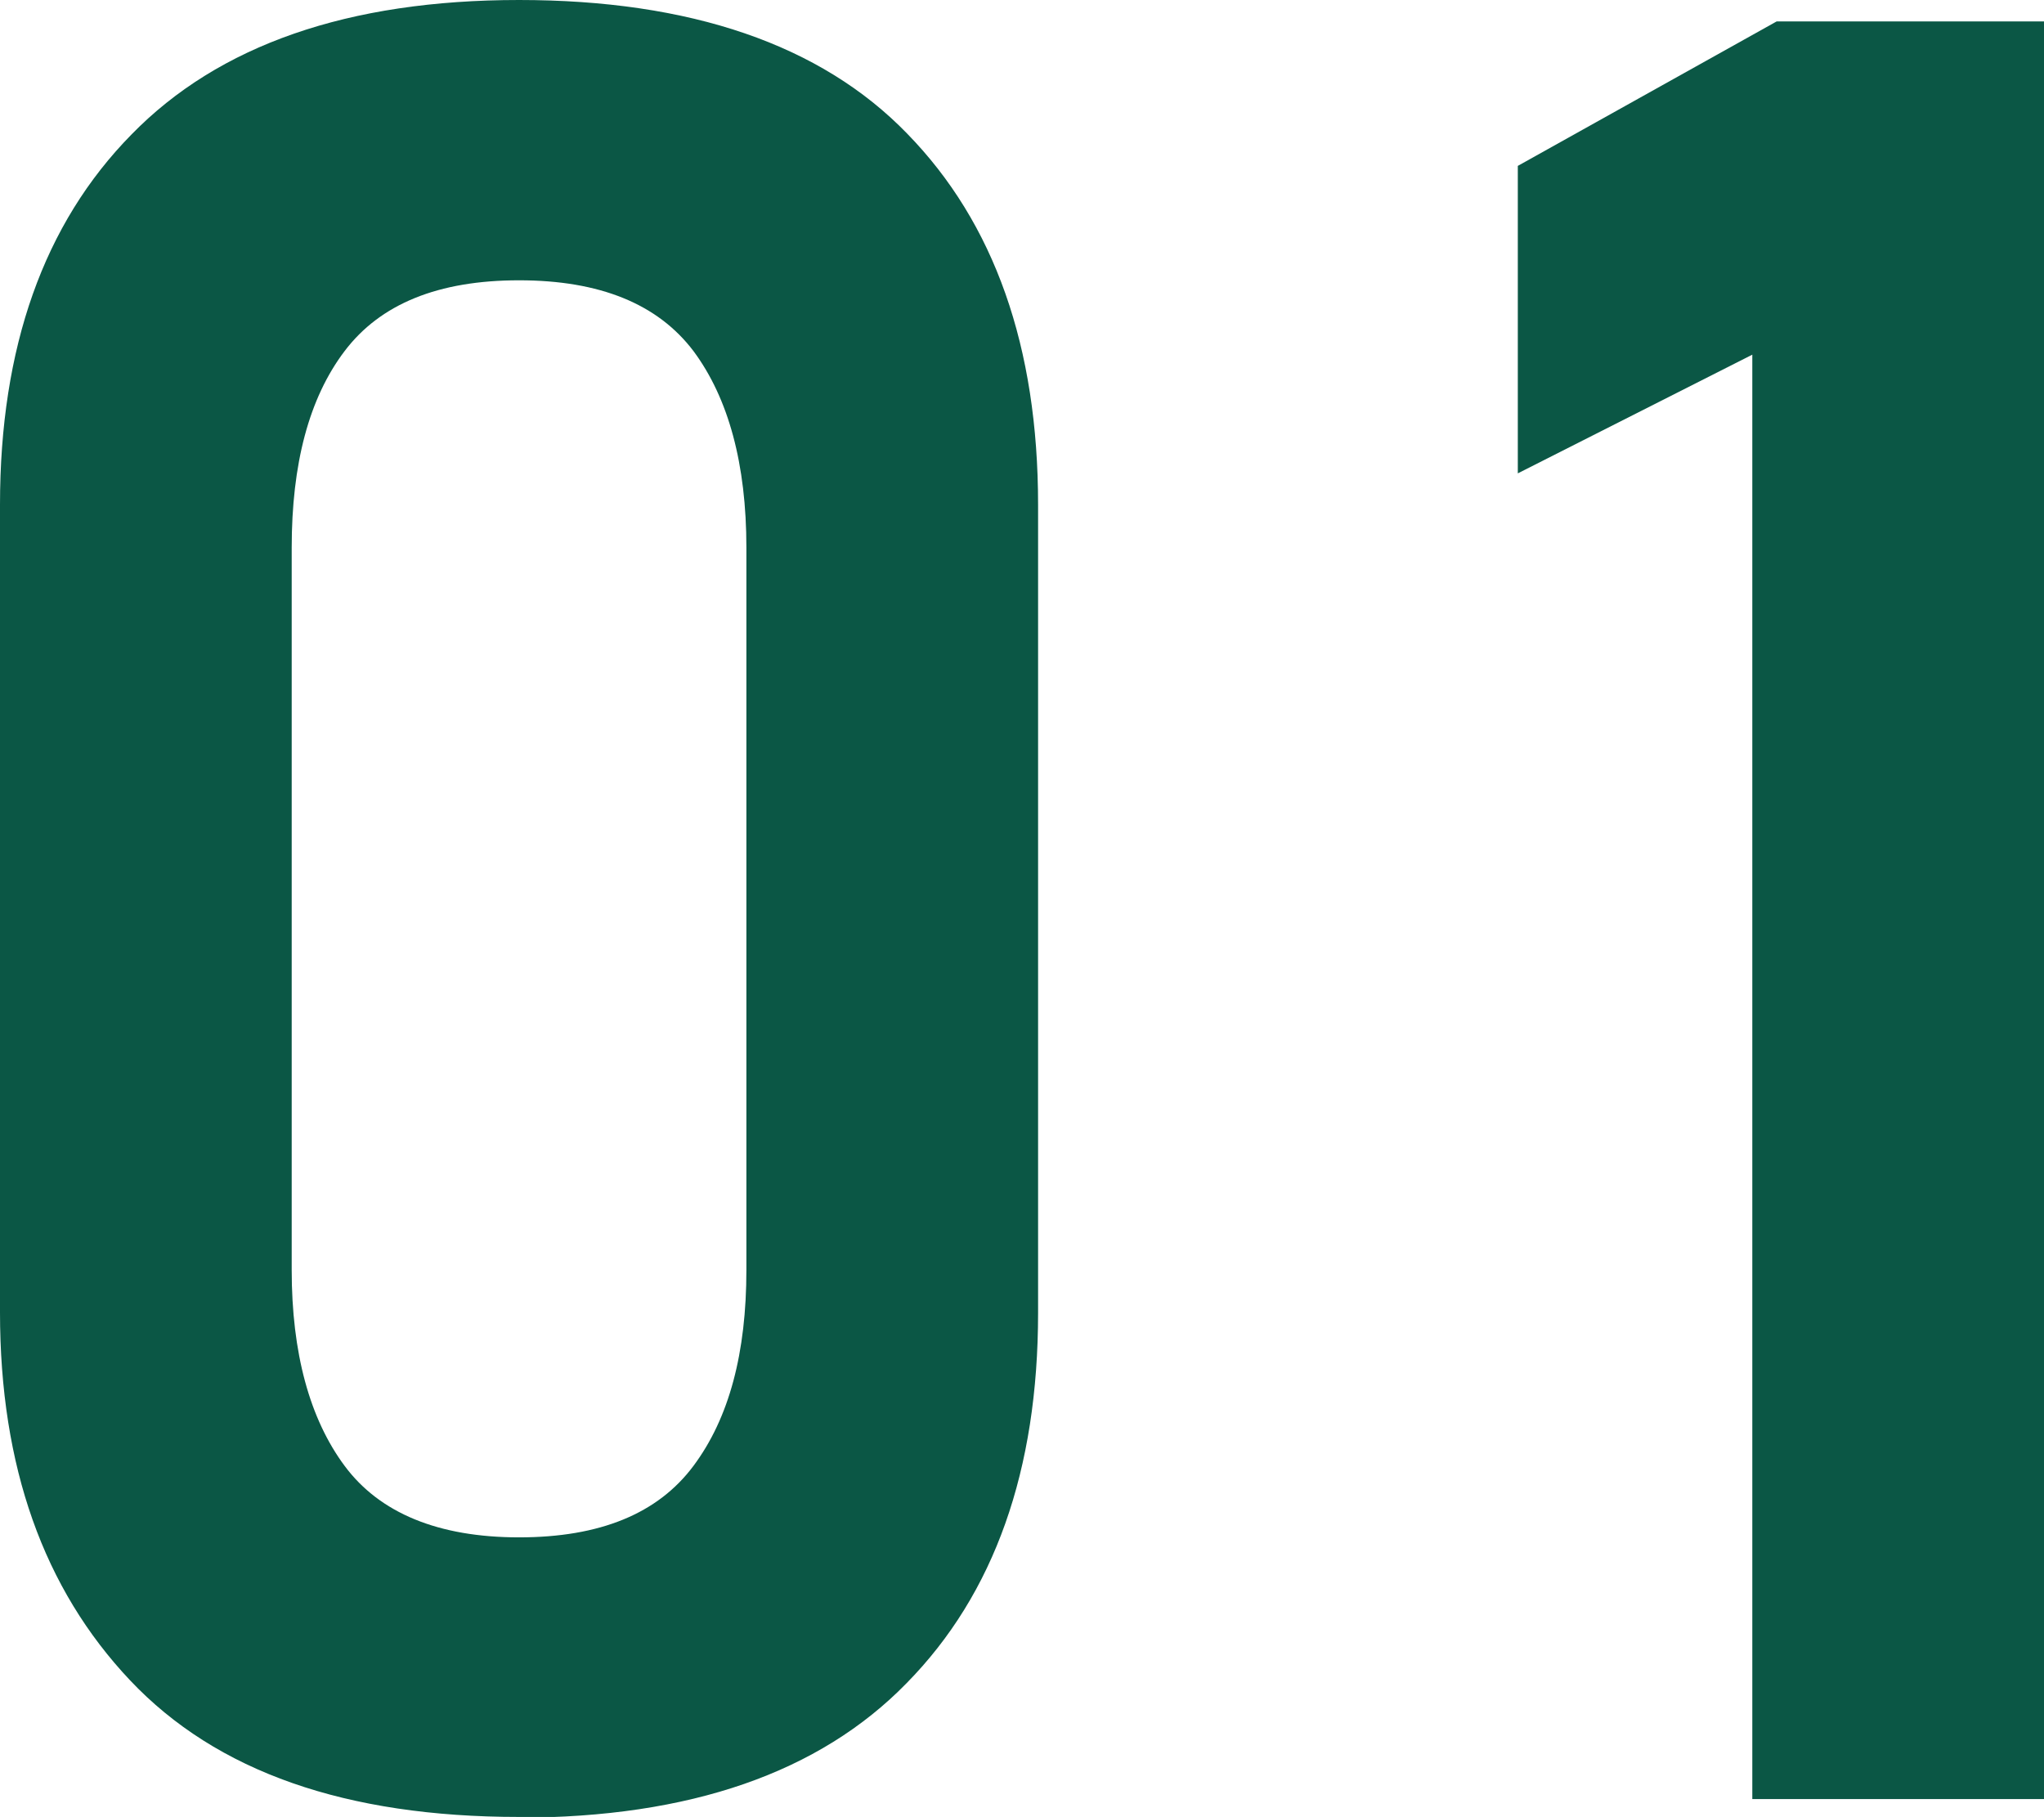
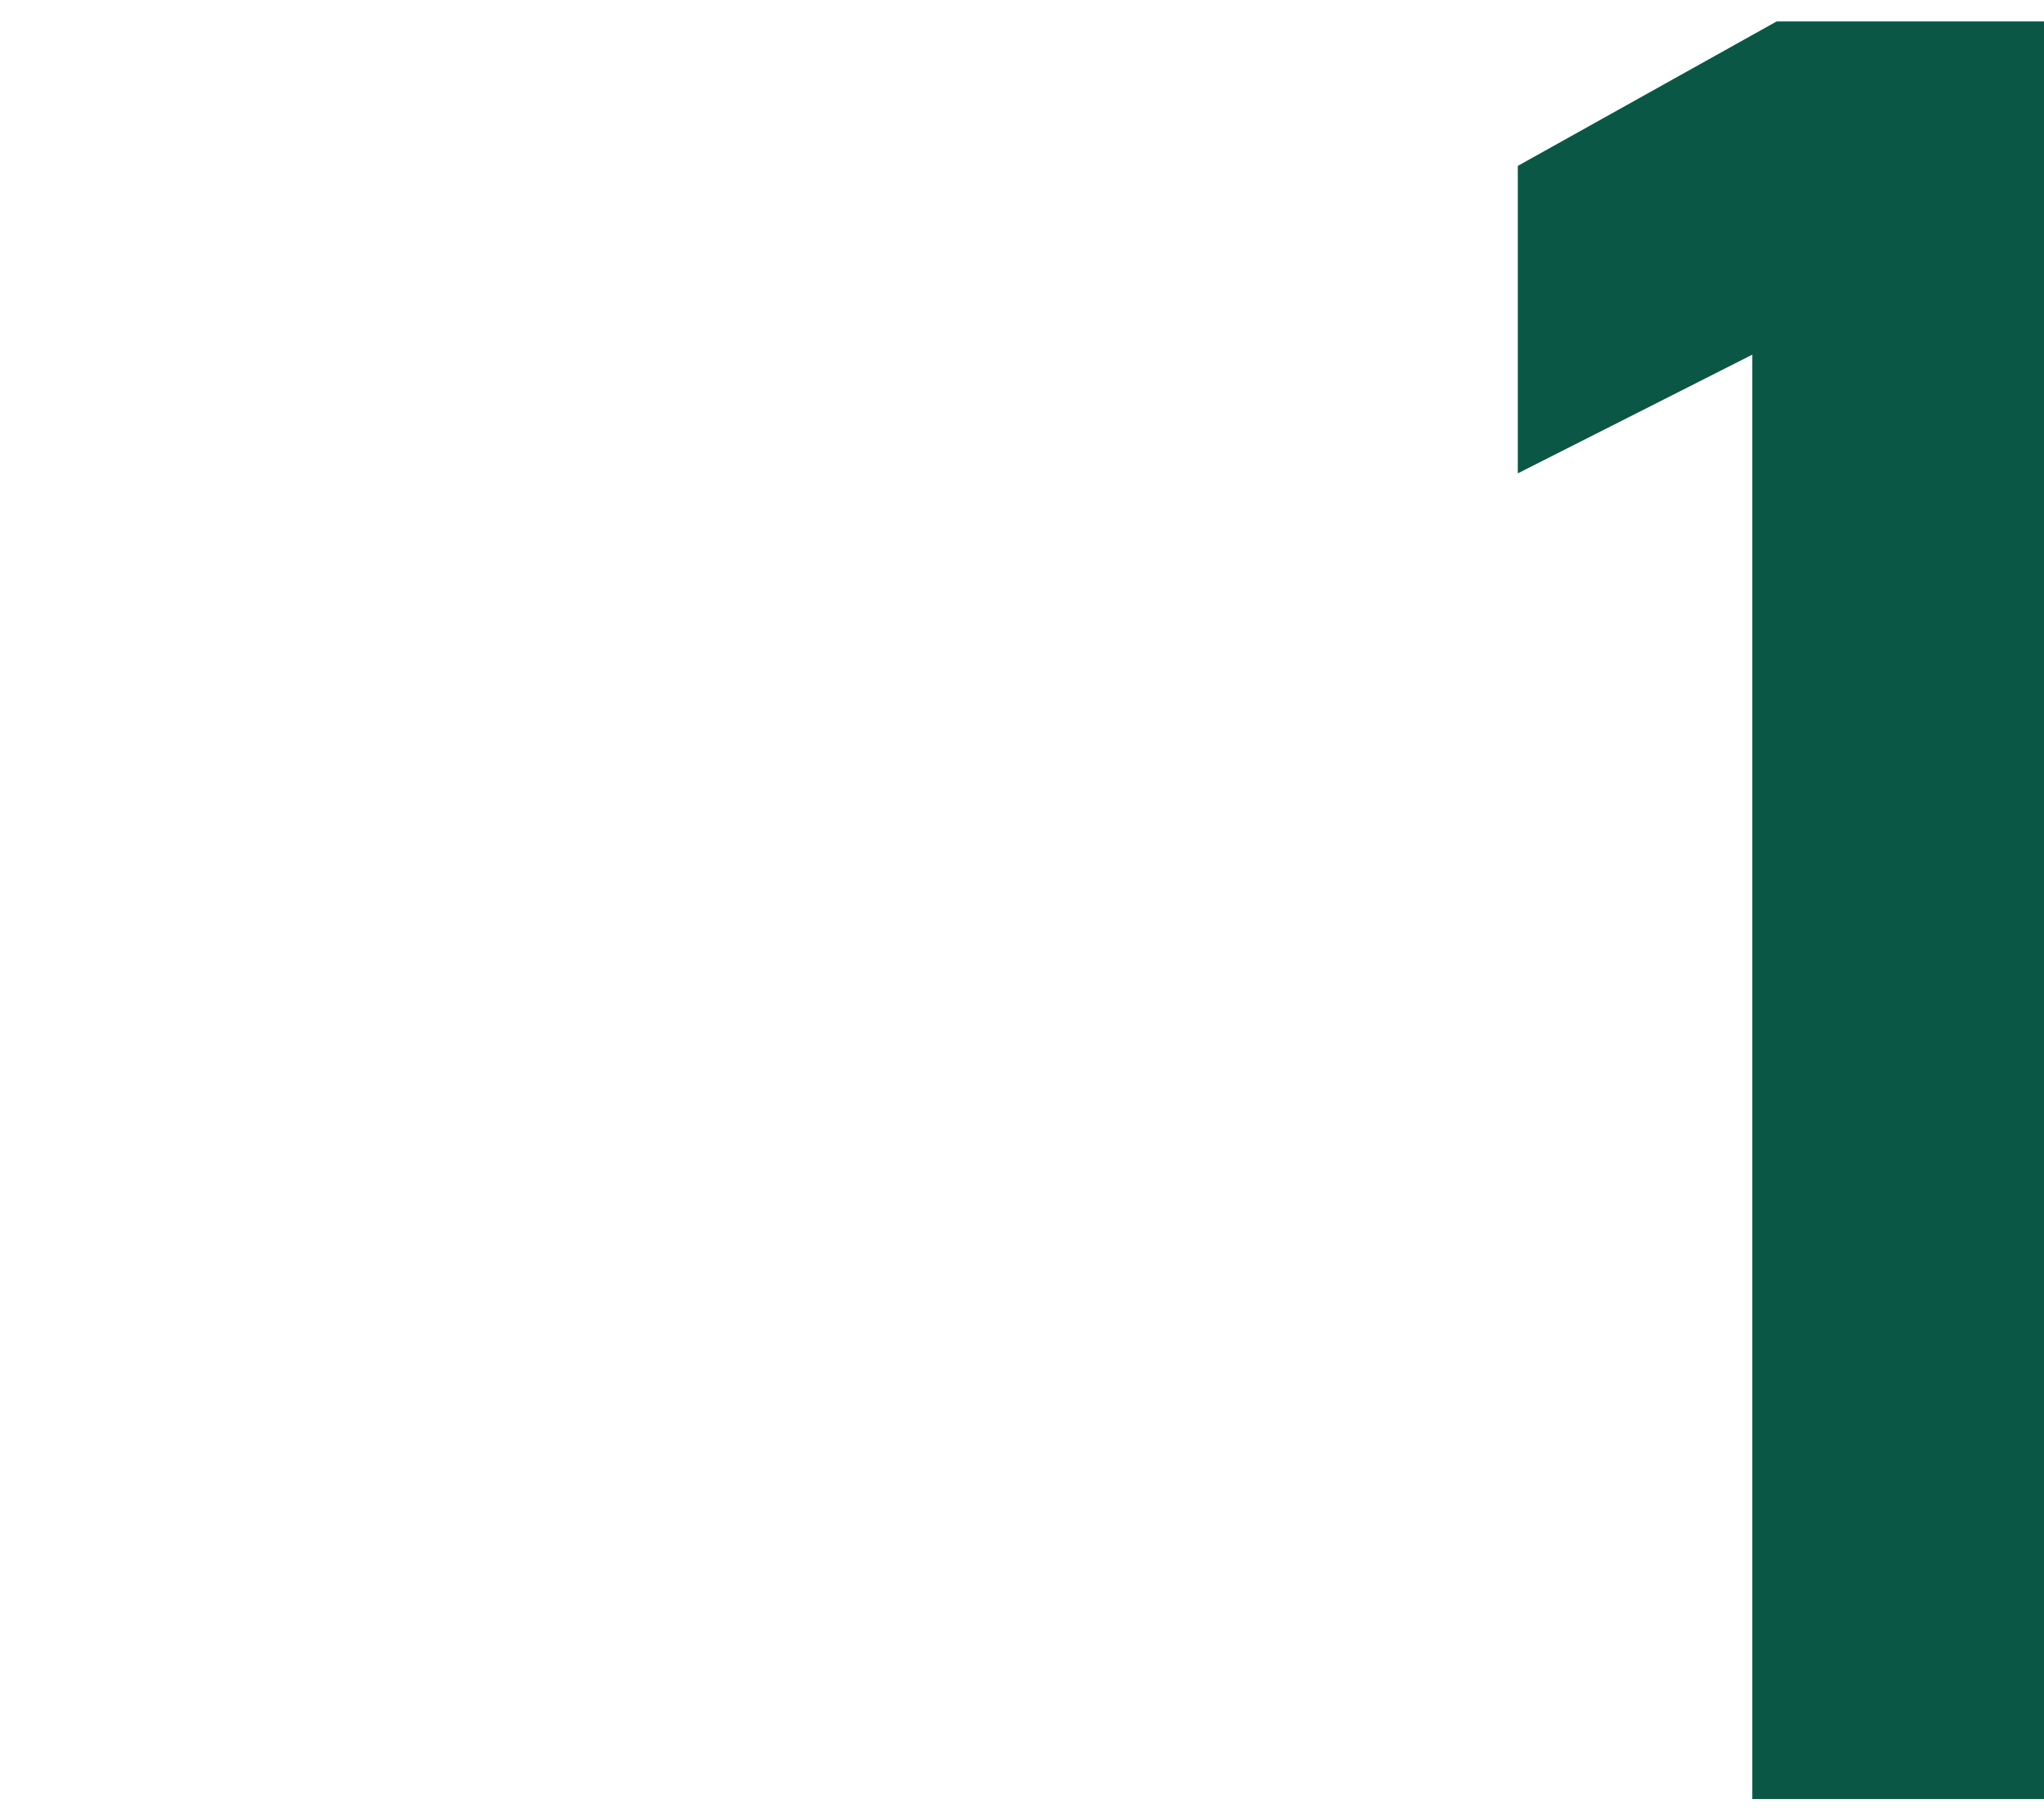
<svg xmlns="http://www.w3.org/2000/svg" id="_レイヤー_2" data-name="レイヤー_2" width="28.59" height="25.41" viewBox="0 0 28.59 25.41">
  <defs>
    <style>
      .cls-1 {
        fill: #0b5745;
      }
    </style>
  </defs>
  <g id="_レイヤー_4" data-name="レイヤー_4">
    <g>
-       <path class="cls-1" d="M7.26,25.41c-2.42,0-4.23-.63-5.44-1.91s-1.82-2.99-1.82-5.15V7.06C0,4.86.61,3.13,1.84,1.88,3.06.63,4.87,0,7.26,0s4.22.62,5.43,1.87c1.22,1.25,1.83,2.98,1.83,5.19v11.3c0,2.2-.61,3.93-1.84,5.18-1.22,1.25-3.03,1.88-5.43,1.88ZM7.26,21.5c1.13,0,1.94-.33,2.44-1s.74-1.58.74-2.74V7.66c0-1.17-.25-2.09-.74-2.75-.5-.66-1.31-.99-2.44-.99s-1.94.33-2.44.99c-.5.66-.74,1.58-.74,2.75v10.1c0,1.16.25,2.08.74,2.74s1.31,1,2.44,1Z" />
      <path class="cls-1" d="M28.59.31v24.85h-4.08V4.96l-3.28,1.66V2.32l3.62-2.02h3.74Z" />
    </g>
  </g>
</svg>